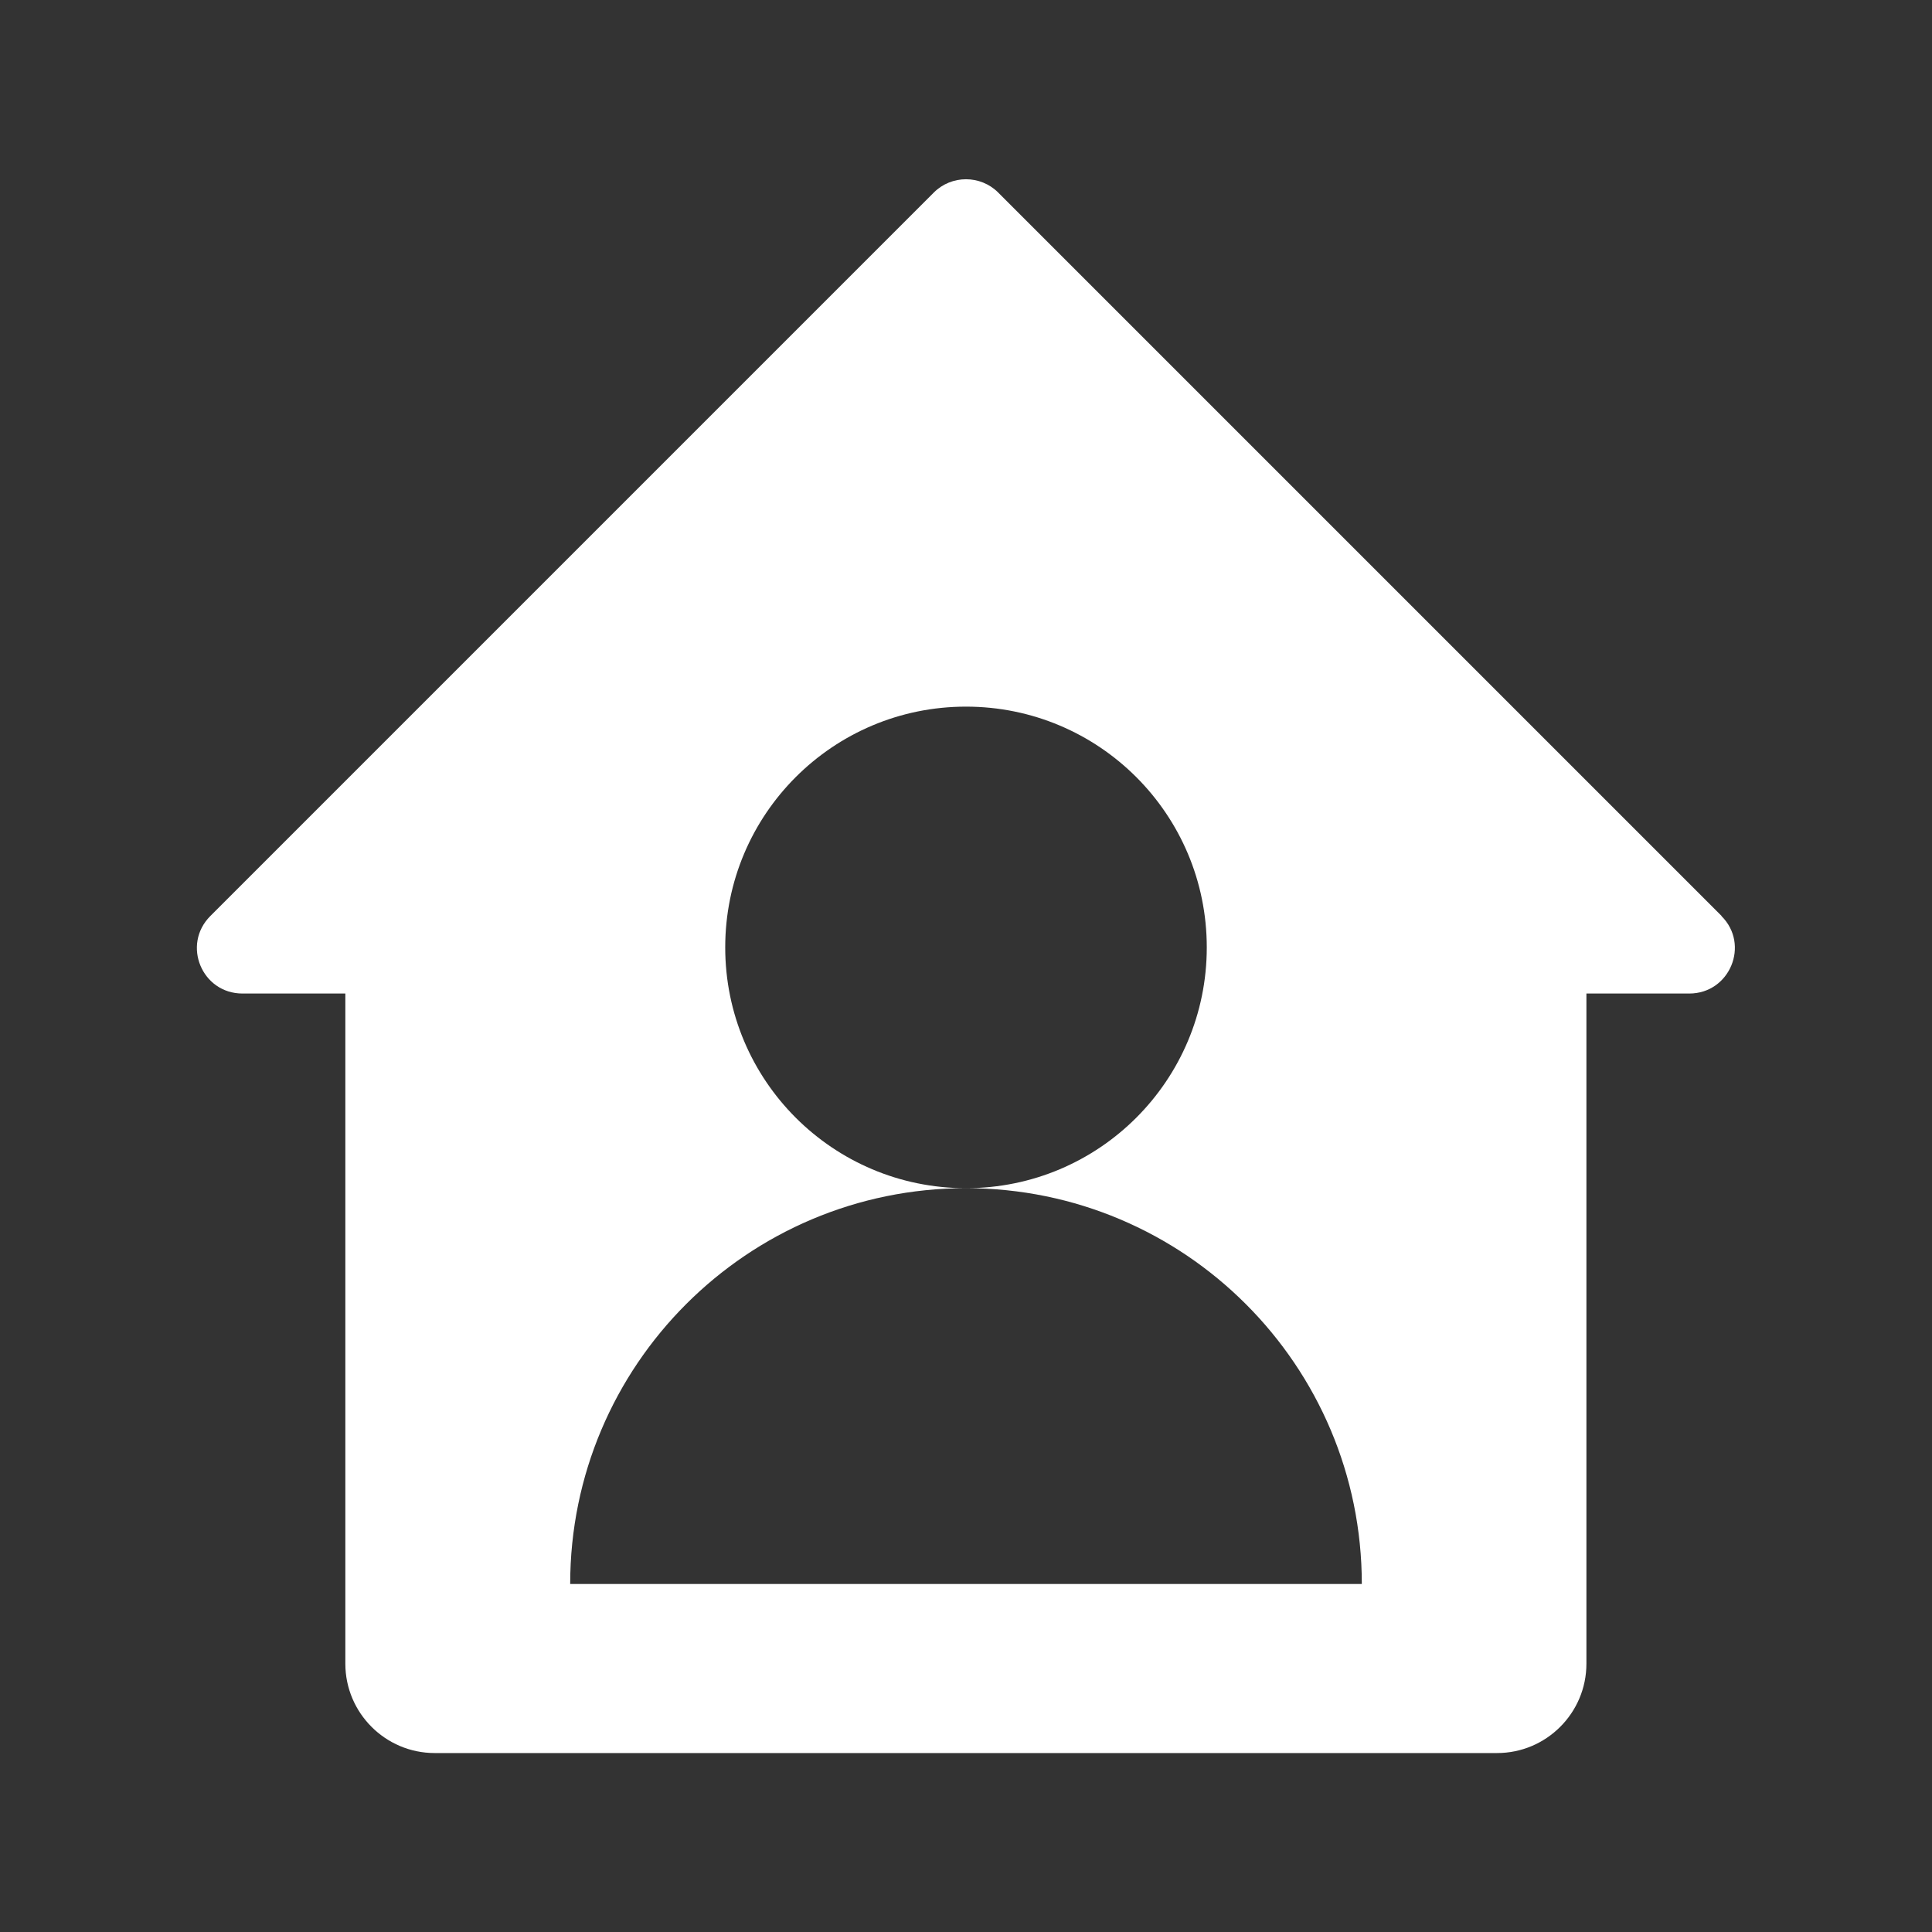
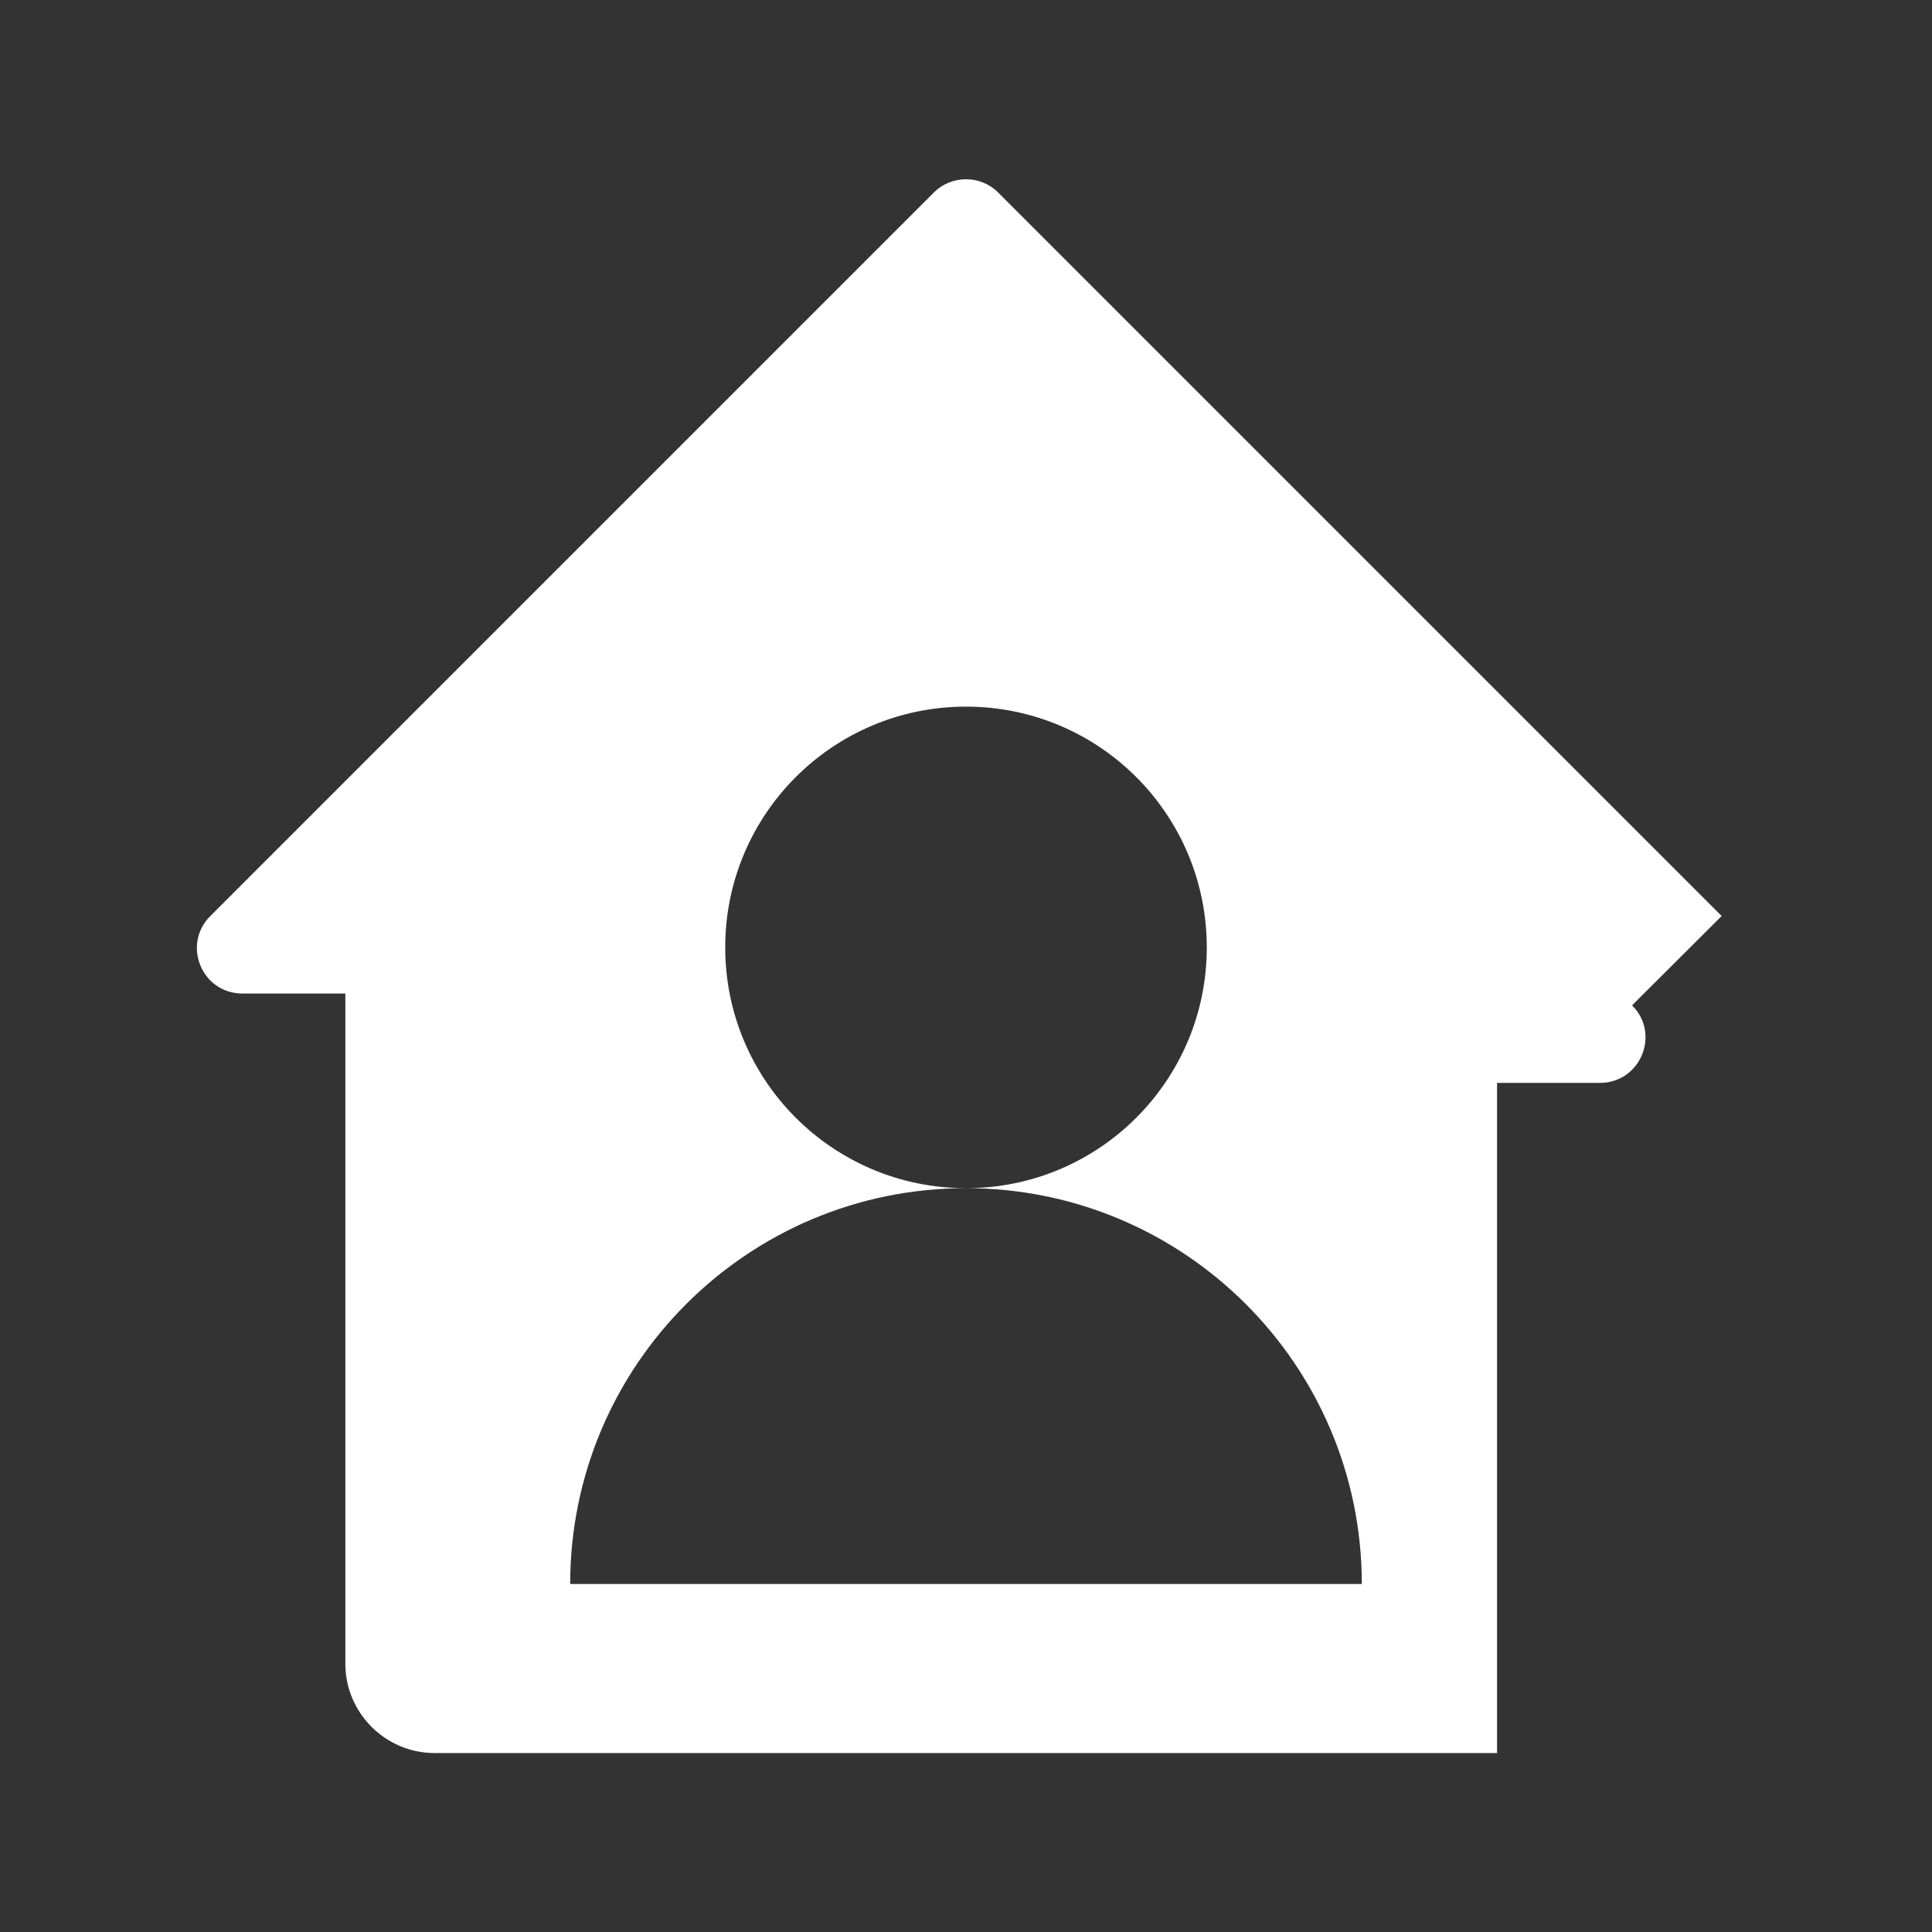
<svg xmlns="http://www.w3.org/2000/svg" id="Calque_1" data-name="Calque 1" viewBox="0 0 80 80">
  <rect x="0" y="0" width="80" height="80" fill="#333333" stroke="none" />
  <defs>
    <style>
      .cls-1 {
        fill: #fff;
      }
    </style>
  </defs>
-   <path class="cls-1" d="m71.29,37.93L41.33,7.97c-.73-.73-1.93-.73-2.66,0l-29.96,29.96c-1.19,1.19-.35,3.21,1.33,3.21h4.26v27.75c0,2.04,1.66,3.7,3.7,3.7h43.99c2.04,0,3.7-1.66,3.7-3.7v-27.75h4.26c1.68,0,2.52-2.03,1.33-3.21Zm-47.68,27.66c0-9.05,7.34-16.39,16.39-16.39-5.51,0-9.97-4.46-9.97-9.97s4.46-9.97,9.97-9.97,9.97,4.46,9.97,9.97-4.46,9.97-9.97,9.97c9.05,0,16.39,7.34,16.39,16.39H23.61Z" />
+   <path class="cls-1" d="m71.29,37.93L41.33,7.97c-.73-.73-1.93-.73-2.66,0l-29.96,29.96c-1.19,1.19-.35,3.21,1.33,3.21h4.26v27.75c0,2.04,1.66,3.7,3.7,3.7h43.99v-27.75h4.26c1.68,0,2.52-2.03,1.33-3.21Zm-47.68,27.66c0-9.05,7.34-16.39,16.39-16.39-5.51,0-9.97-4.46-9.97-9.97s4.46-9.97,9.97-9.97,9.97,4.46,9.97,9.97-4.46,9.97-9.97,9.97c9.05,0,16.39,7.34,16.39,16.39H23.61Z" />
</svg>